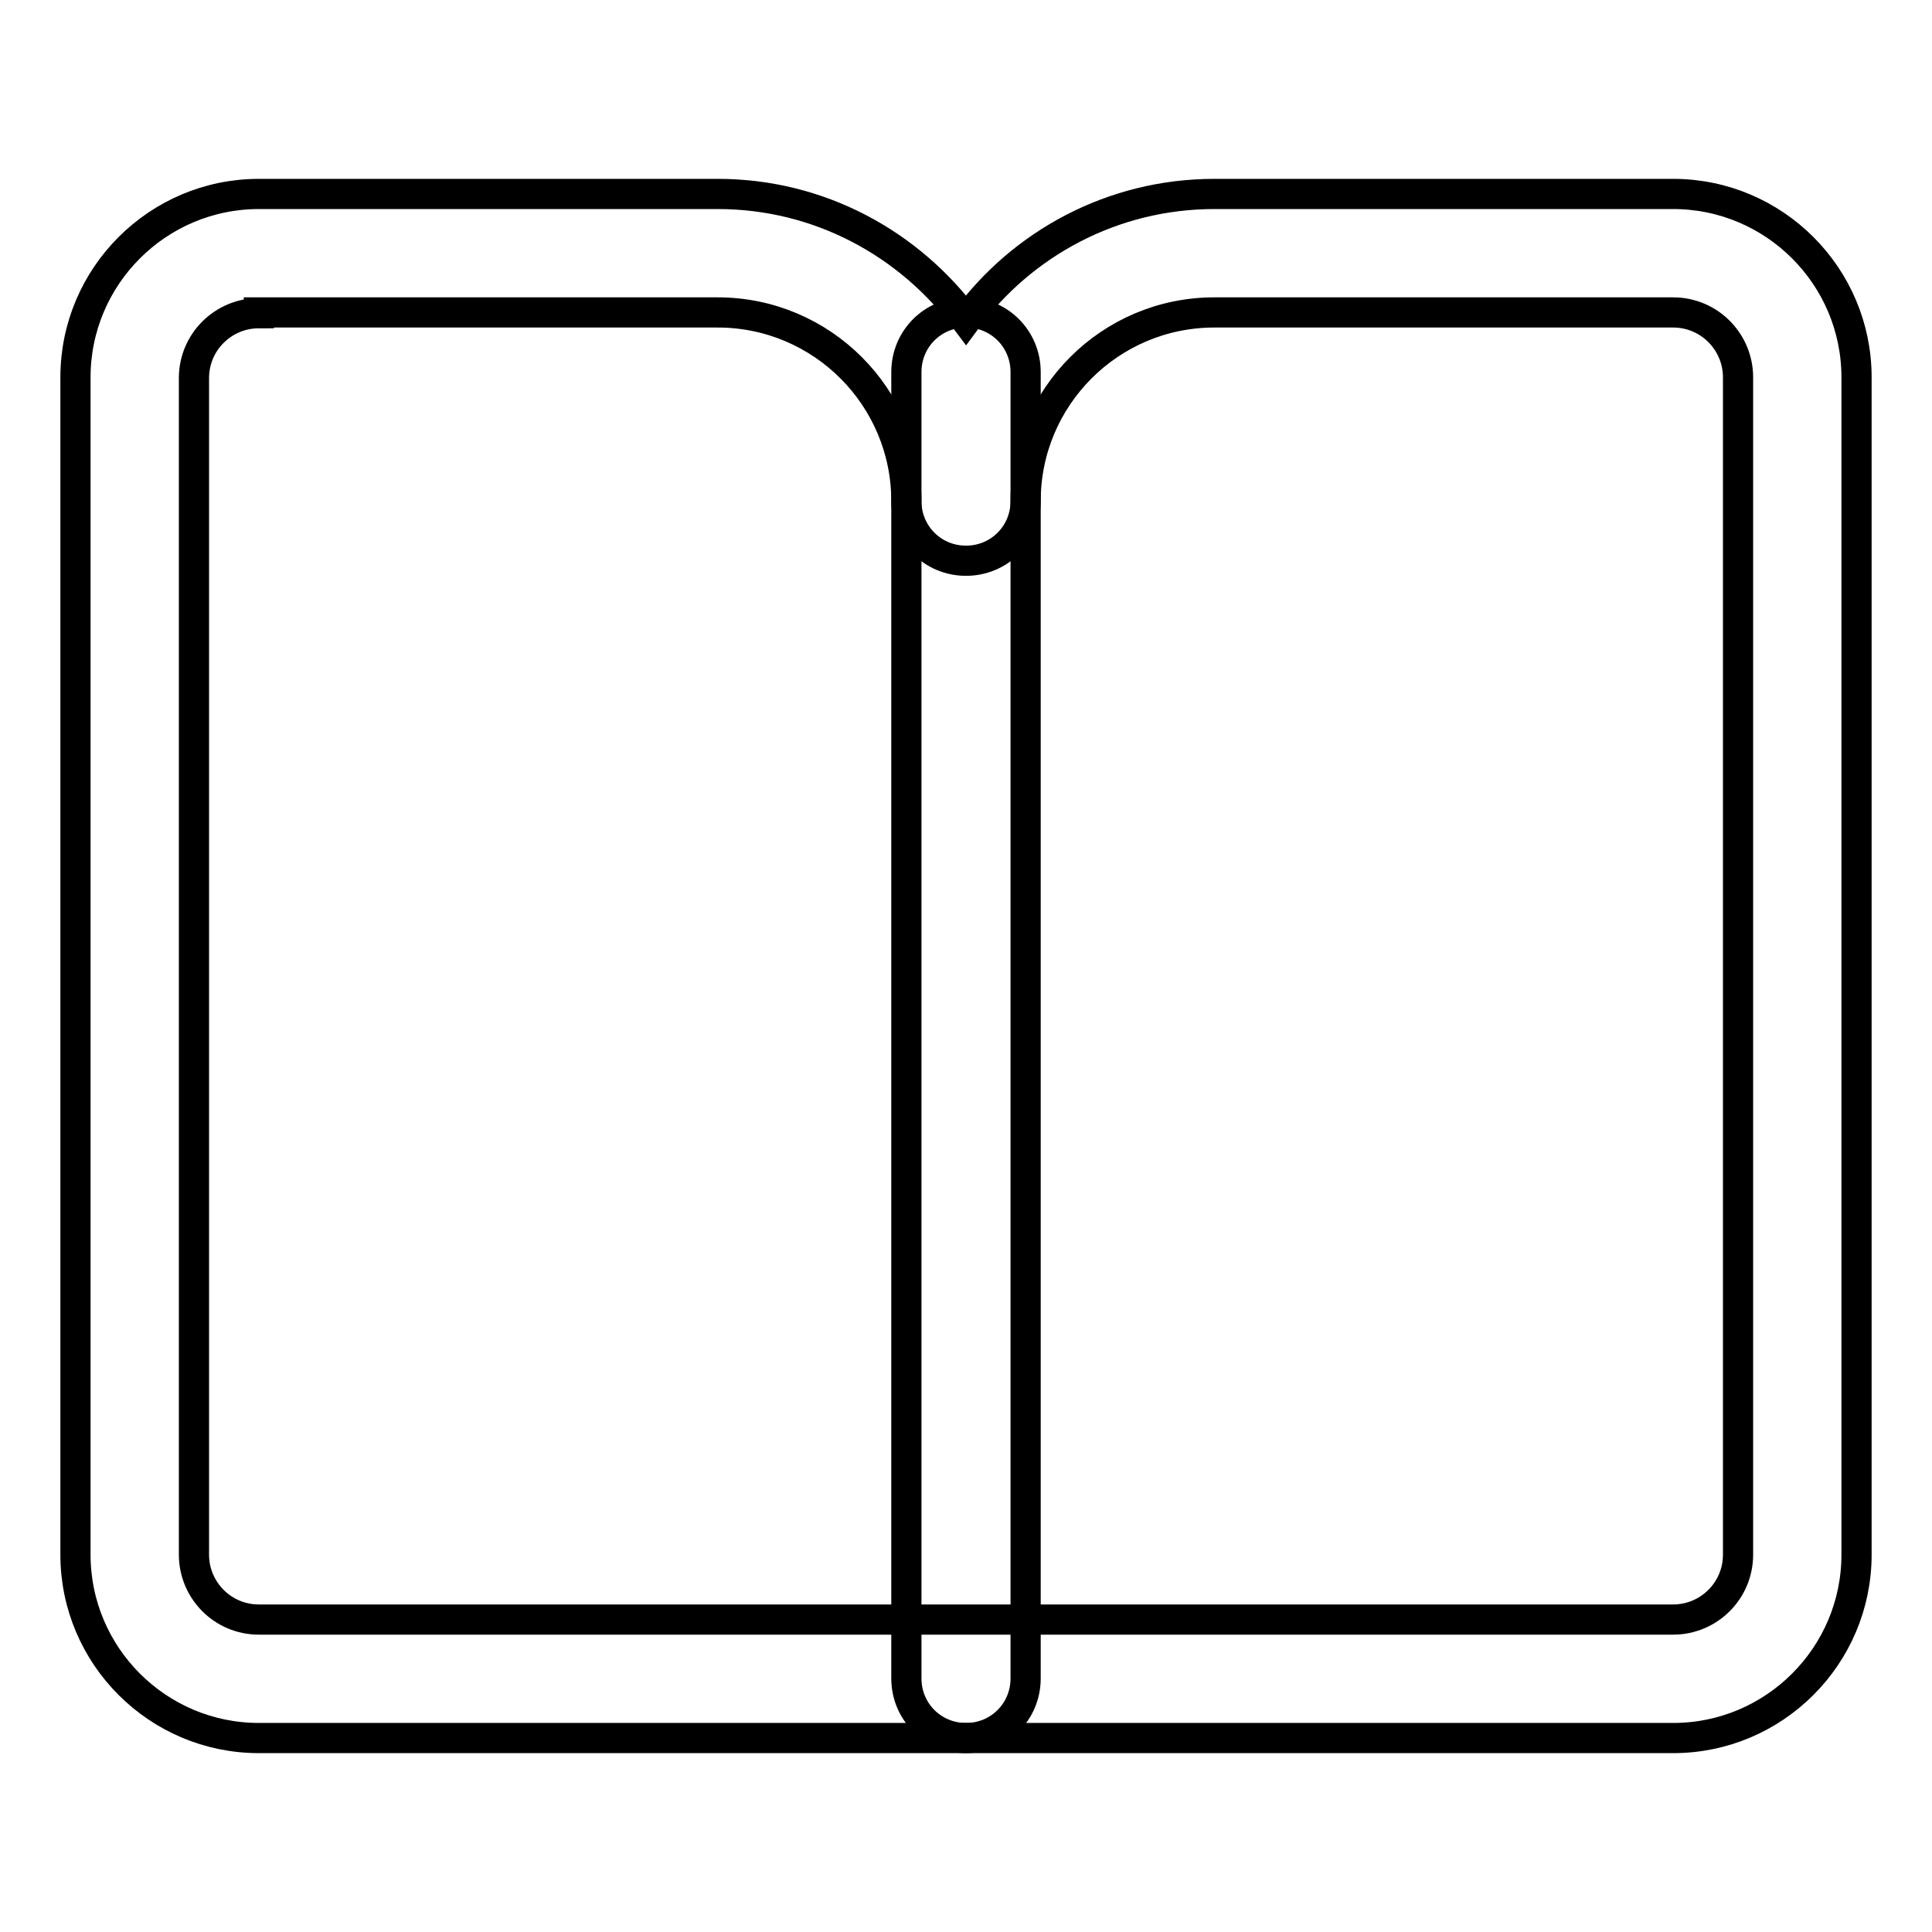
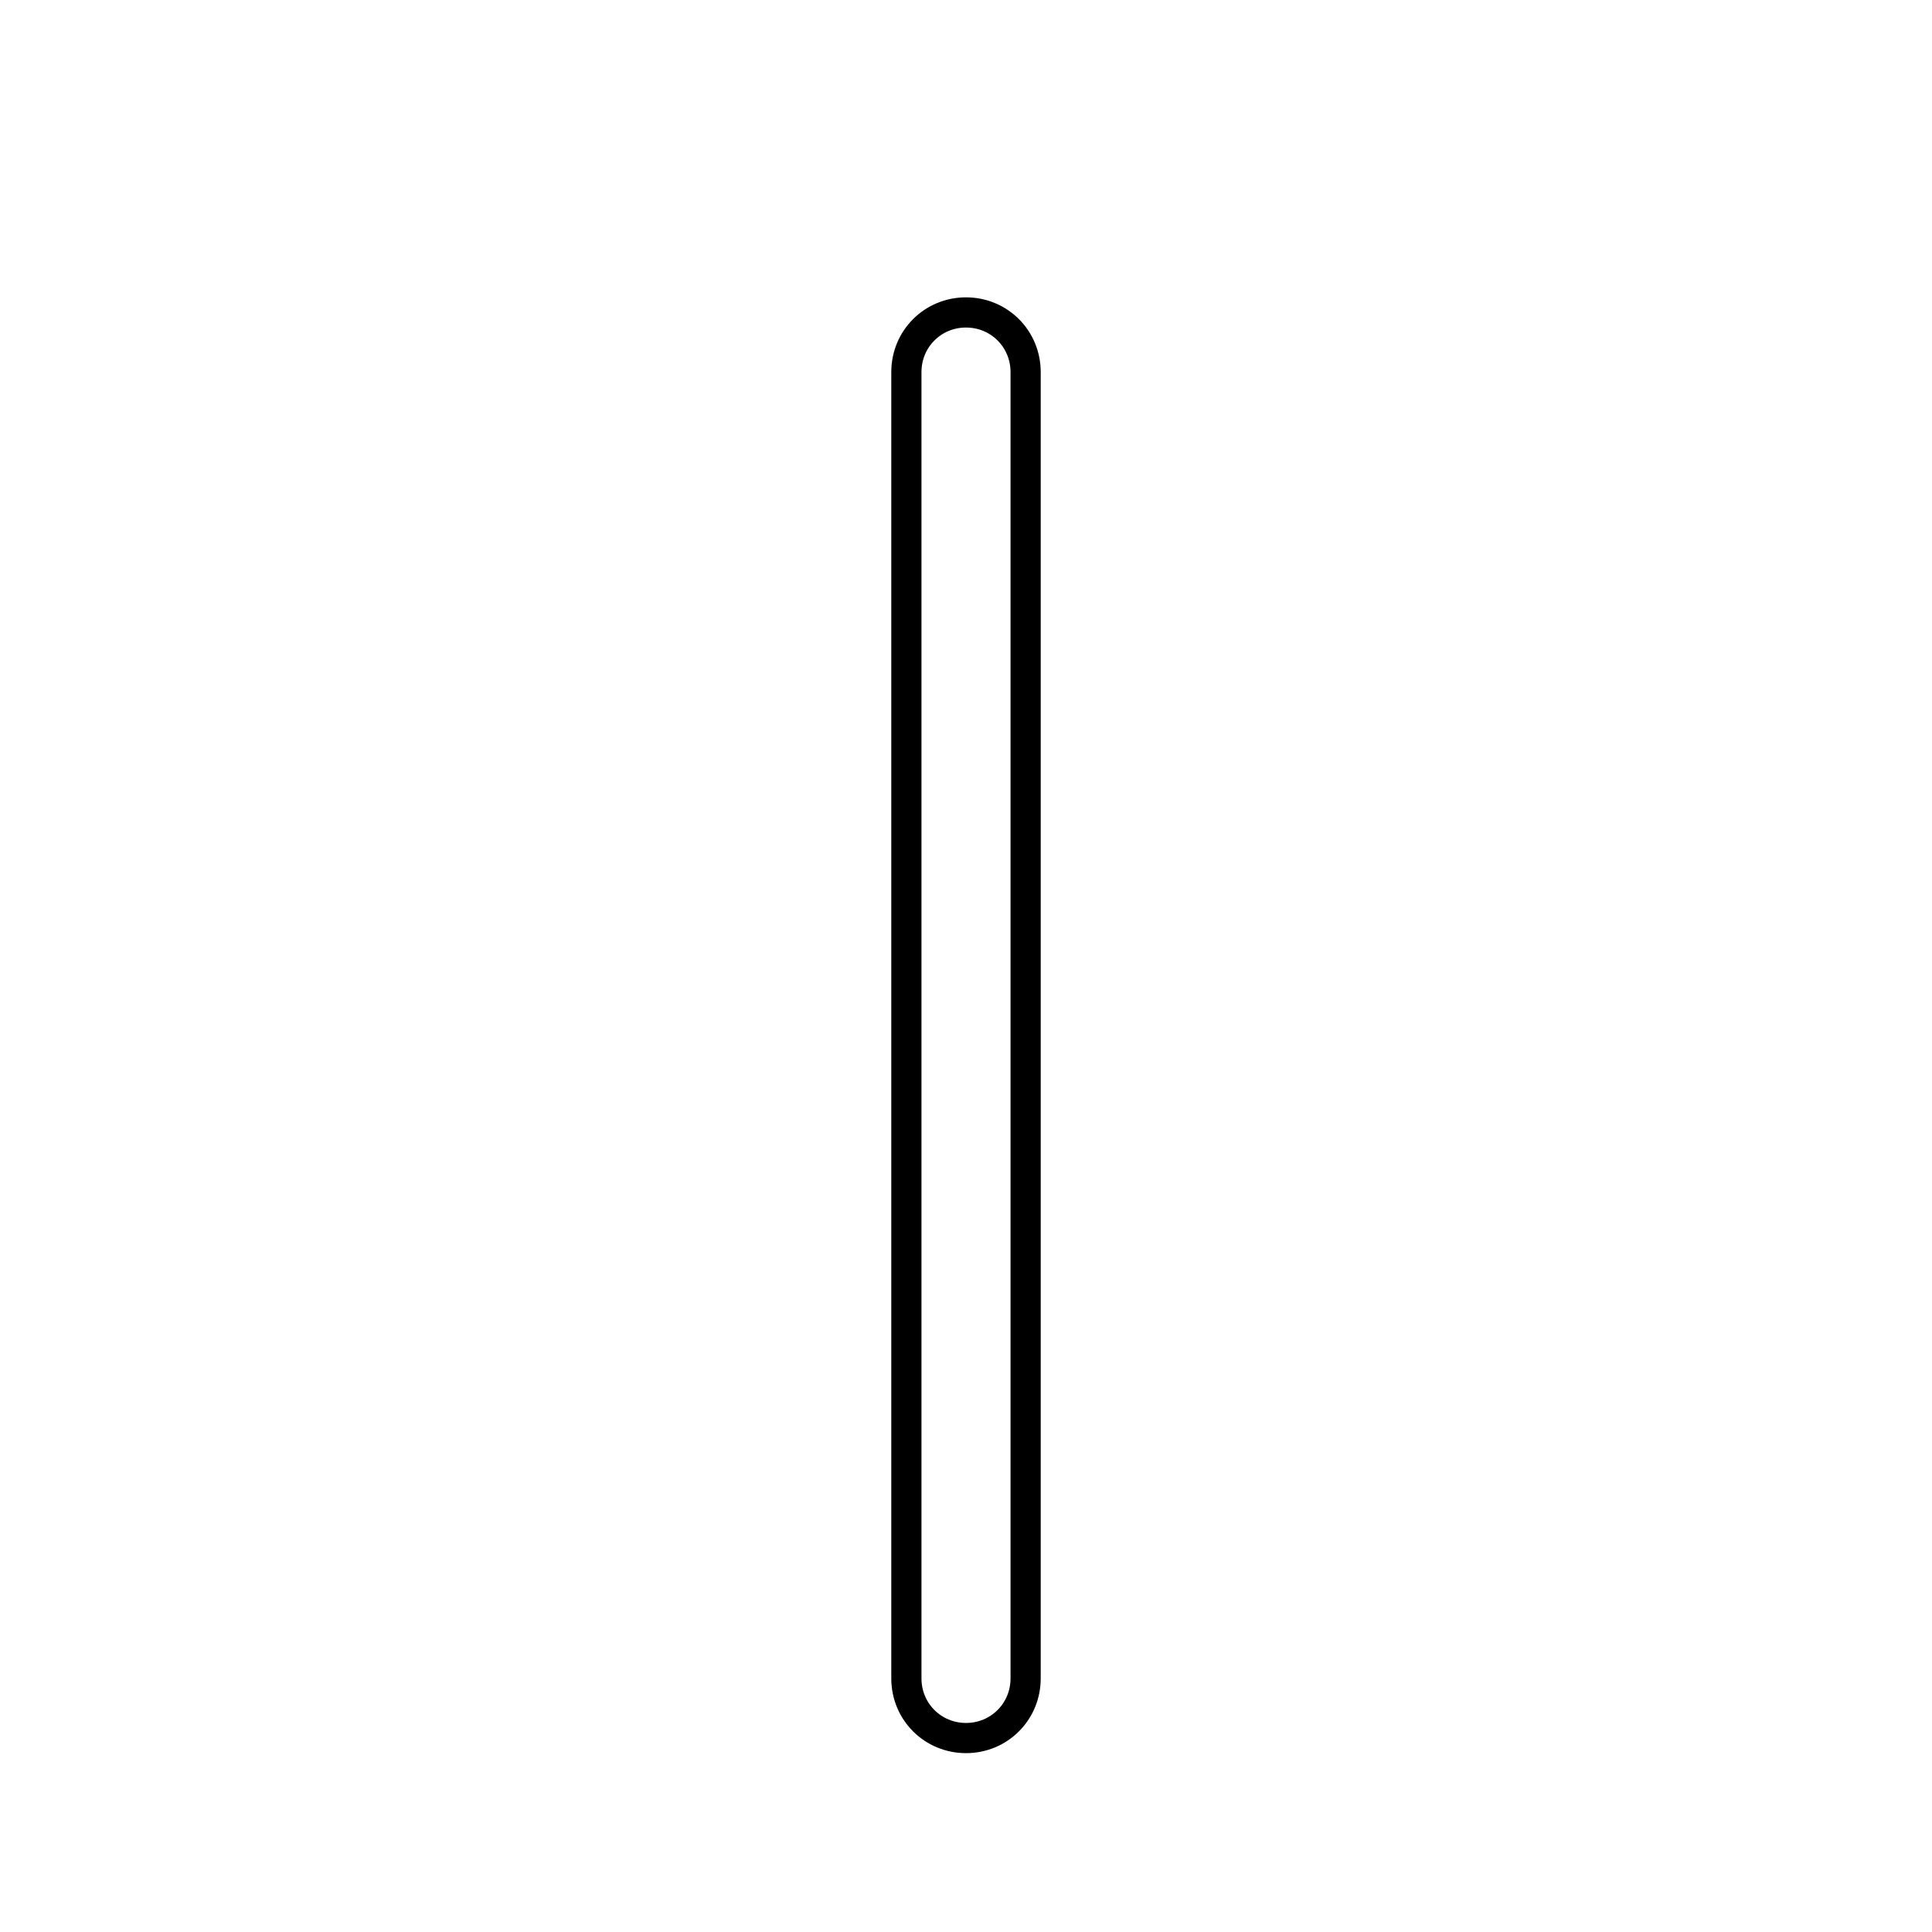
<svg xmlns="http://www.w3.org/2000/svg" version="1.1" x="0px" y="0px" viewBox="0 0 256 256" enable-background="new 0 0 256 256" xml:space="preserve">
  <g>
    <path stroke-width="4" fill-opacity="0" stroke="#000000" d="M128,230.3c-4.4,0-7.9-3.5-7.9-7.9V49.3c0-4.4,3.5-7.9,7.9-7.9c4.4,0,7.9,3.5,7.9,7.9v173.1 C135.9,226.8,132.4,230.3,128,230.3z" />
-     <path stroke-width="4" fill-opacity="0" stroke="#000000" d="M221.7,230.3H34.3C20.9,230.3,10,219.4,10,206V50c0-13.4,10.9-24.3,24.3-24.3h60.8 c13.5,0,25.4,6.6,32.9,16.7c7.4-10.1,19.4-16.7,32.9-16.7h60.8c13.4,0,24.3,10.9,24.3,24.3V206C246,219.4,235.1,230.3,221.7,230.3z  M34.3,41.5c-4.7,0-8.6,3.8-8.6,8.6V206c0,4.7,3.8,8.6,8.6,8.6h187.4c4.7,0,8.6-3.8,8.6-8.6V50c0-4.7-3.8-8.6-8.6-8.6h-60.8 c-13.8,0-25,11.2-25,25c0,4.4-3.5,7.9-7.9,7.9c-4.4,0-7.9-3.5-7.9-7.9c0-13.8-11.2-25-25-25H34.3z" />
  </g>
</svg>